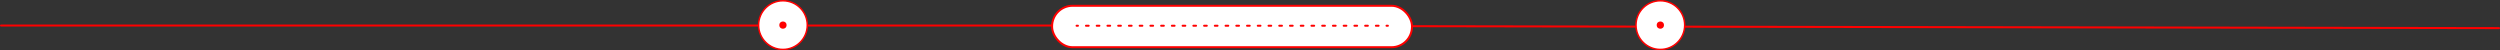
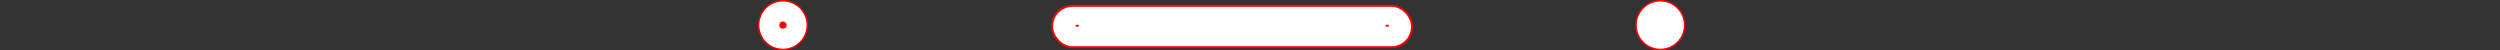
<svg xmlns="http://www.w3.org/2000/svg" id="_" data-name="!!!!!!!!!!!!!!!!!!!!" viewBox="0 0 2477.29 49.76">
  <rect x="0" y="0" width="2477.29" height="49.76" fill="#333333" stroke="none" />
  <defs>
    <style> .cls-1, .cls-5, .cls-6 { fill: none; } .cls-1, .cls-2, .cls-4, .cls-5, .cls-6 { stroke: red; stroke-linecap: round; stroke-linejoin: round; } .cls-1 { stroke-width: 2px; } .cls-2, .cls-4 { fill: #fff; } .cls-2 { stroke-width: 1.51px; } .cls-3 { fill: red; } .cls-4, .cls-5, .cls-6 { stroke-width: 1.98px; } .cls-6 { stroke-dasharray: 2.66 7.98; } </style>
  </defs>
  <title>4</title>
-   <path class="cls-1" d="M2473.13,3180.61c-29.91,0-1419.92-2.57-1454.1-2.57H-2.17" transform="translate(3.17 -3152.75)" />
  <g>
    <circle class="cls-2" cx="775.83" cy="24.88" r="24.13" />
    <circle class="cls-3" cx="775.83" cy="24.88" r="3.59" />
  </g>
  <g>
    <circle class="cls-2" cx="1645.26" cy="24.88" r="24.13" />
-     <circle class="cls-3" cx="1645.26" cy="24.88" r="3.59" />
  </g>
  <g>
    <rect class="cls-4" x="1042.54" y="5.73" width="356.61" height="41.06" rx="20.28" ry="20.28" />
    <g>
      <line class="cls-5" x1="1066.79" y1="25.5" x2="1068.14" y2="25.5" />
-       <line class="cls-6" x1="1076.12" y1="25.5" x2="1369.93" y2="25.5" />
      <line class="cls-5" x1="1373.92" y1="25.5" x2="1375.28" y2="25.5" />
    </g>
  </g>
</svg>